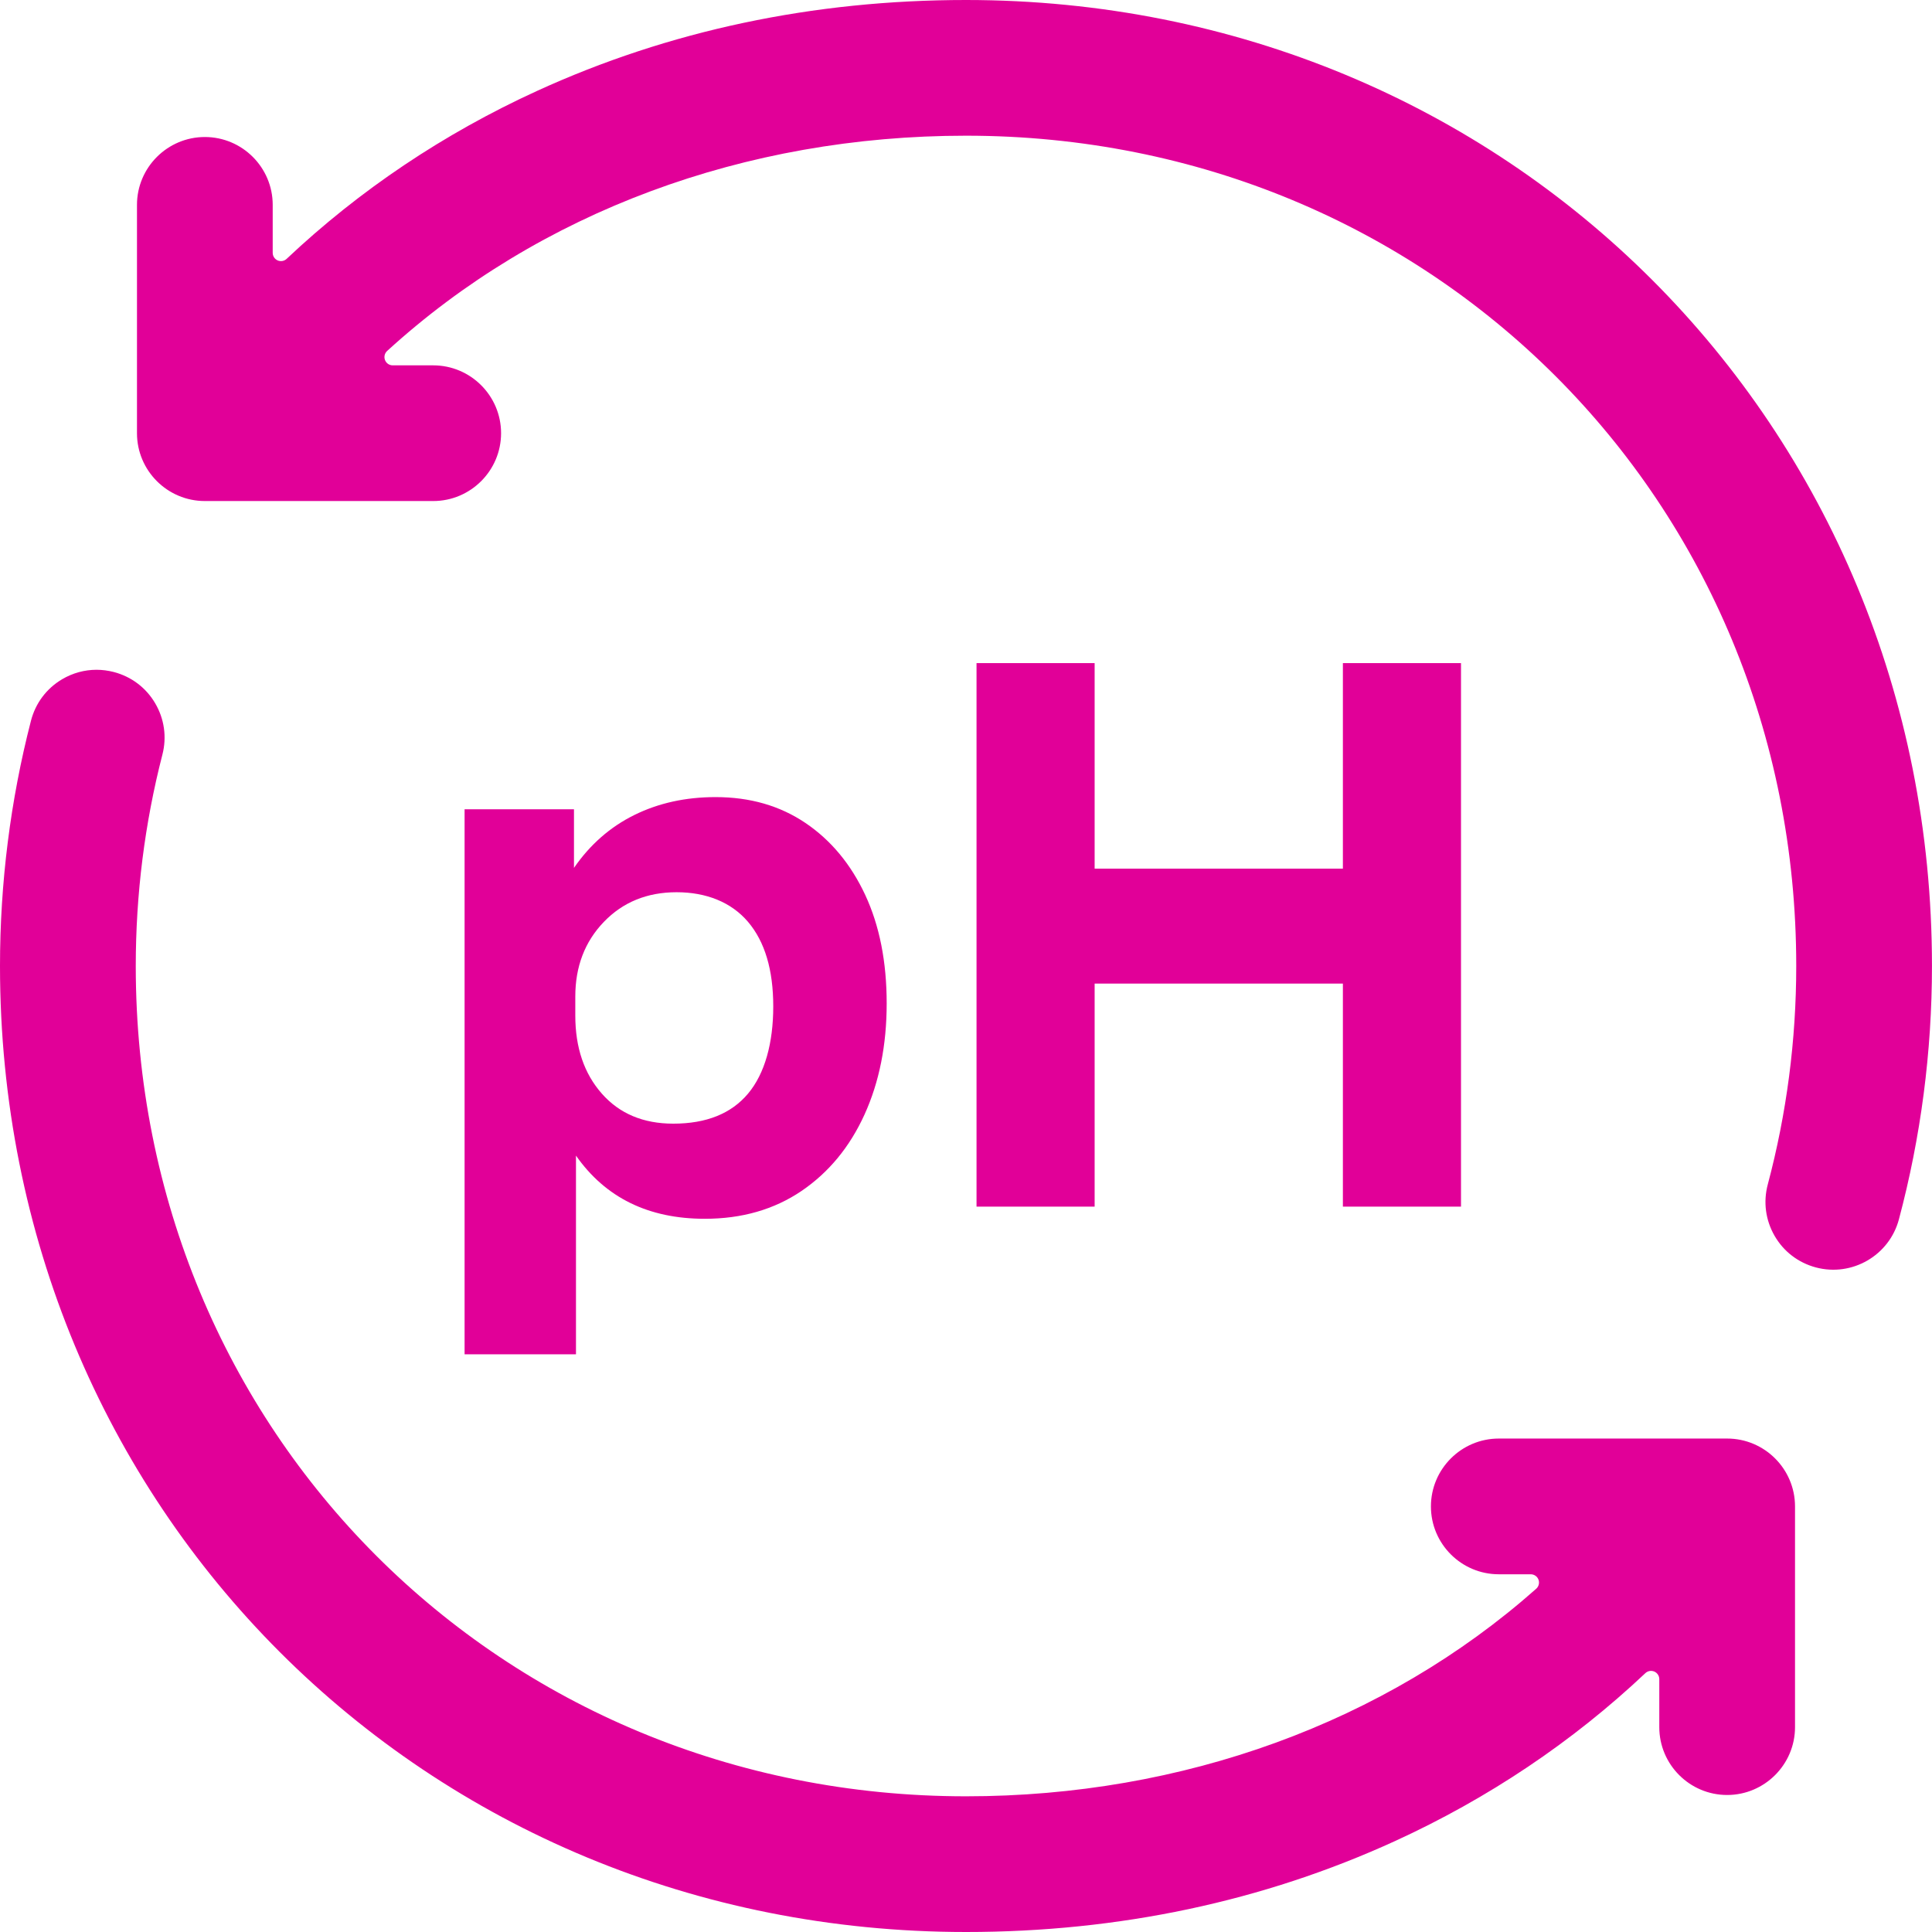
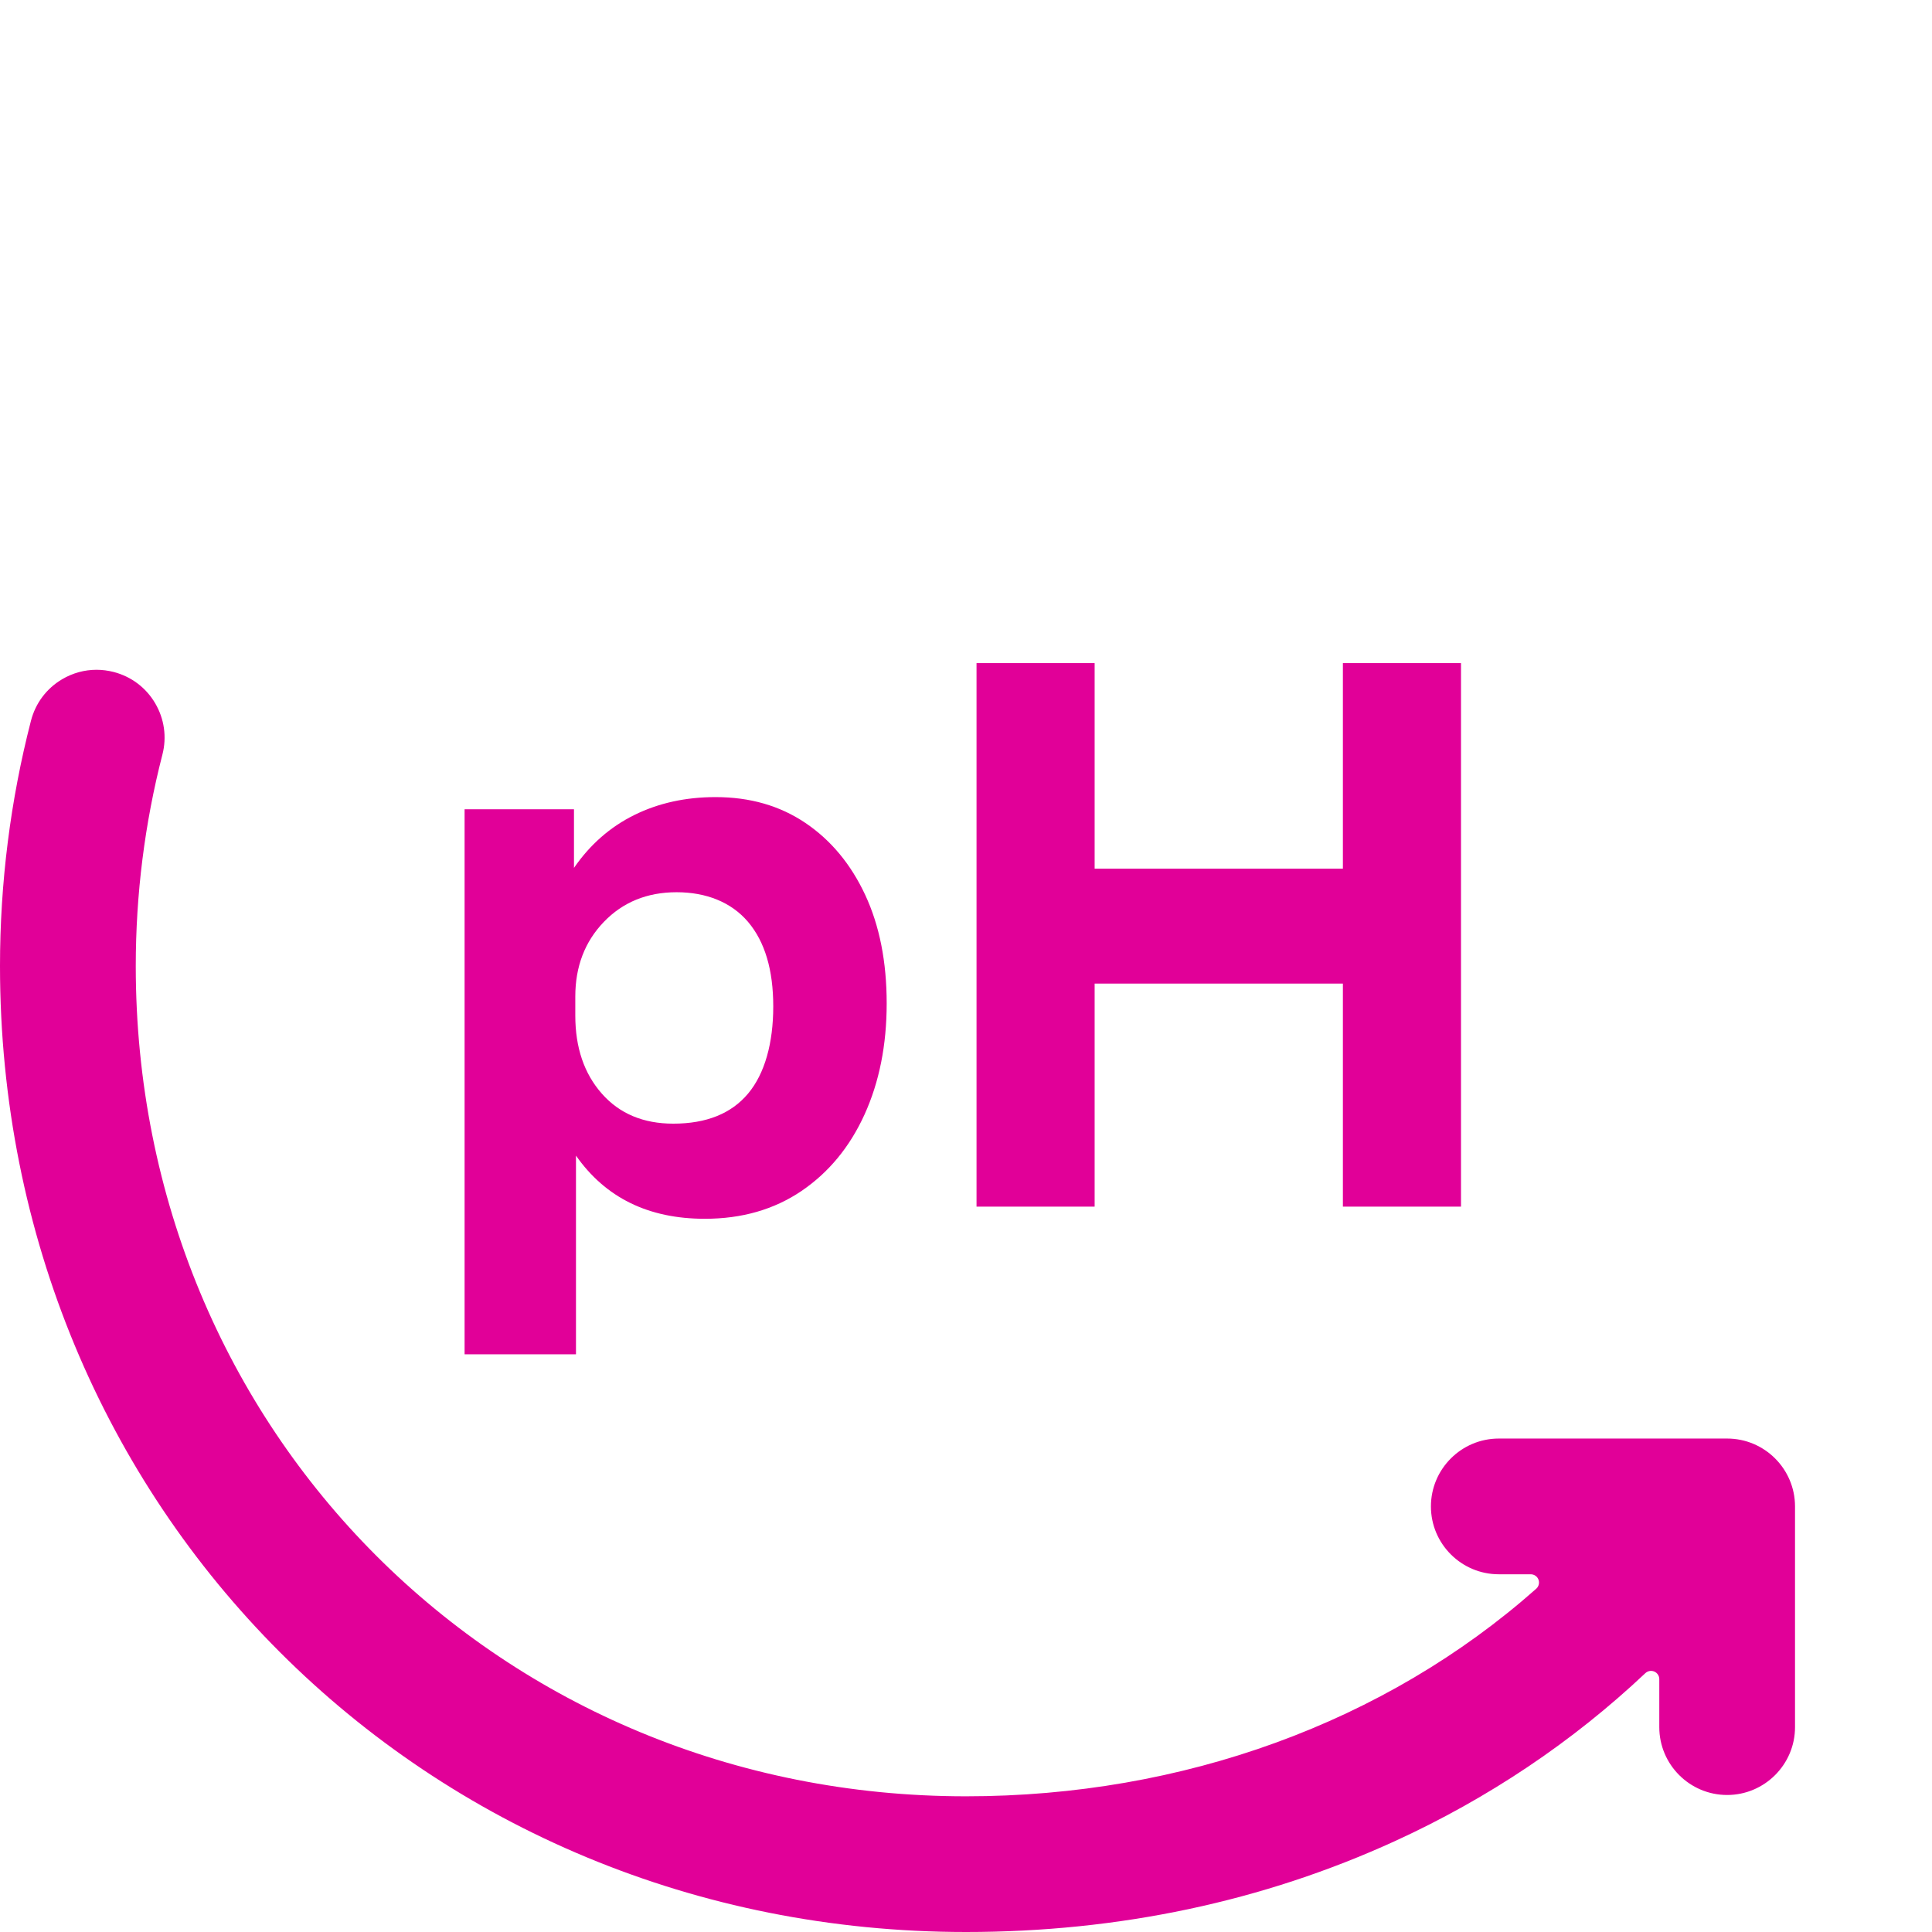
<svg xmlns="http://www.w3.org/2000/svg" data-name="Layer 1" id="Layer_1" viewBox="0 0 512 512">
  <defs>
    <style> .cls-1 { fill: #e10098; stroke-width: 0px; } </style>
  </defs>
-   <path class="cls-1" d="M256,0c-40.5,0-78.76,8.11-113.72,24.11-24.68,11.3-47,26.27-66.32,44.49-.63.6-1.56.76-2.37.42-.8-.35-1.32-1.14-1.32-2.01v-12.72c0-9.92-8.07-17.98-17.98-17.98s-17.99,8.07-17.99,17.98v60.51c0,9.92,8.07,17.98,17.99,17.98h60.51c9.92,0,17.99-8.07,17.99-17.98s-8.07-17.98-17.99-17.98h-10.73c-.9,0-1.71-.55-2.04-1.4-.33-.84-.1-1.8.56-2.41,40.29-36.79,94.76-57.05,153.4-57.05,123.38,0,220.03,96.65,220.03,220.03,0,19.63-2.54,39.11-7.54,57.89-1.24,4.64-.59,9.49,1.81,13.64,2.4,4.16,6.29,7.12,10.93,8.36,9.59,2.55,19.46-3.16,22.01-12.74,5.81-21.8,8.76-44.4,8.76-67.16C512,112.45,399.55,0,256,0Z" />
  <path class="cls-1" d="M457.71,381.23h-60.51c-9.92,0-17.99,8.07-17.99,17.99s8.07,17.98,17.99,17.98h8.46c.91,0,1.73.56,2.05,1.41.32.85.09,1.81-.59,2.42-40.03,35.47-93.7,55.01-151.11,55.01-123.38,0-220.03-96.65-220.03-220.03,0-18.97,2.37-37.83,7.06-56.03,1.2-4.65.51-9.49-1.93-13.63-2.44-4.14-6.35-7.07-11-8.27-1.5-.38-3.01-.58-4.52-.58-3.18,0-6.31.85-9.11,2.5-4.14,2.44-7.07,6.35-8.27,11C2.76,212.12,0,233.99,0,256,0,399.55,112.45,512,256,512c40.51,0,78.76-8.11,113.72-24.11,24.68-11.3,47-26.27,66.32-44.49.64-.6,1.56-.76,2.37-.42.8.35,1.32,1.14,1.32,2.01v12.72c0,9.92,8.07,17.98,17.98,17.98s17.99-8.07,17.99-17.98v-58.49c0-9.92-8.07-17.99-17.99-17.99Z" />
  <path class="cls-1" d="M123.12,214.46v144.44h29.52v-52.65c7.82,11.16,19.2,16.74,34.14,16.74,9.84,0,18.37-2.46,25.61-7.36,7.23-4.91,12.8-11.66,16.72-20.27,3.91-8.61,5.87-18.42,5.87-29.45s-1.9-20.61-5.69-28.75c-3.8-8.14-9.07-14.49-15.83-19.06-6.76-4.57-14.7-6.86-23.83-6.86-7.94,0-15.11,1.58-21.52,4.74-6.4,3.16-11.74,7.84-16,14.02v-15.53h-28.98ZM152.46,264.09c0-7.93,2.52-14.53,7.56-19.77,5.04-5.24,11.47-7.87,19.29-7.87s14.49,2.62,18.94,7.87c4.45,5.25,6.67,12.71,6.67,22.39s-2.22,17.79-6.67,23.1c-4.45,5.31-11.05,7.97-19.83,7.97-7.94,0-14.26-2.65-18.94-7.97-4.68-5.31-7.02-12.2-7.02-20.68v-5.04Z" />
  <polygon class="cls-1" points="258.79 175.73 258.79 319.77 290.09 319.77 290.09 260.66 355.88 260.66 355.88 319.77 387.18 319.77 387.18 175.73 355.88 175.73 355.88 230.2 290.09 230.2 290.09 175.73 258.79 175.73" />
</svg>